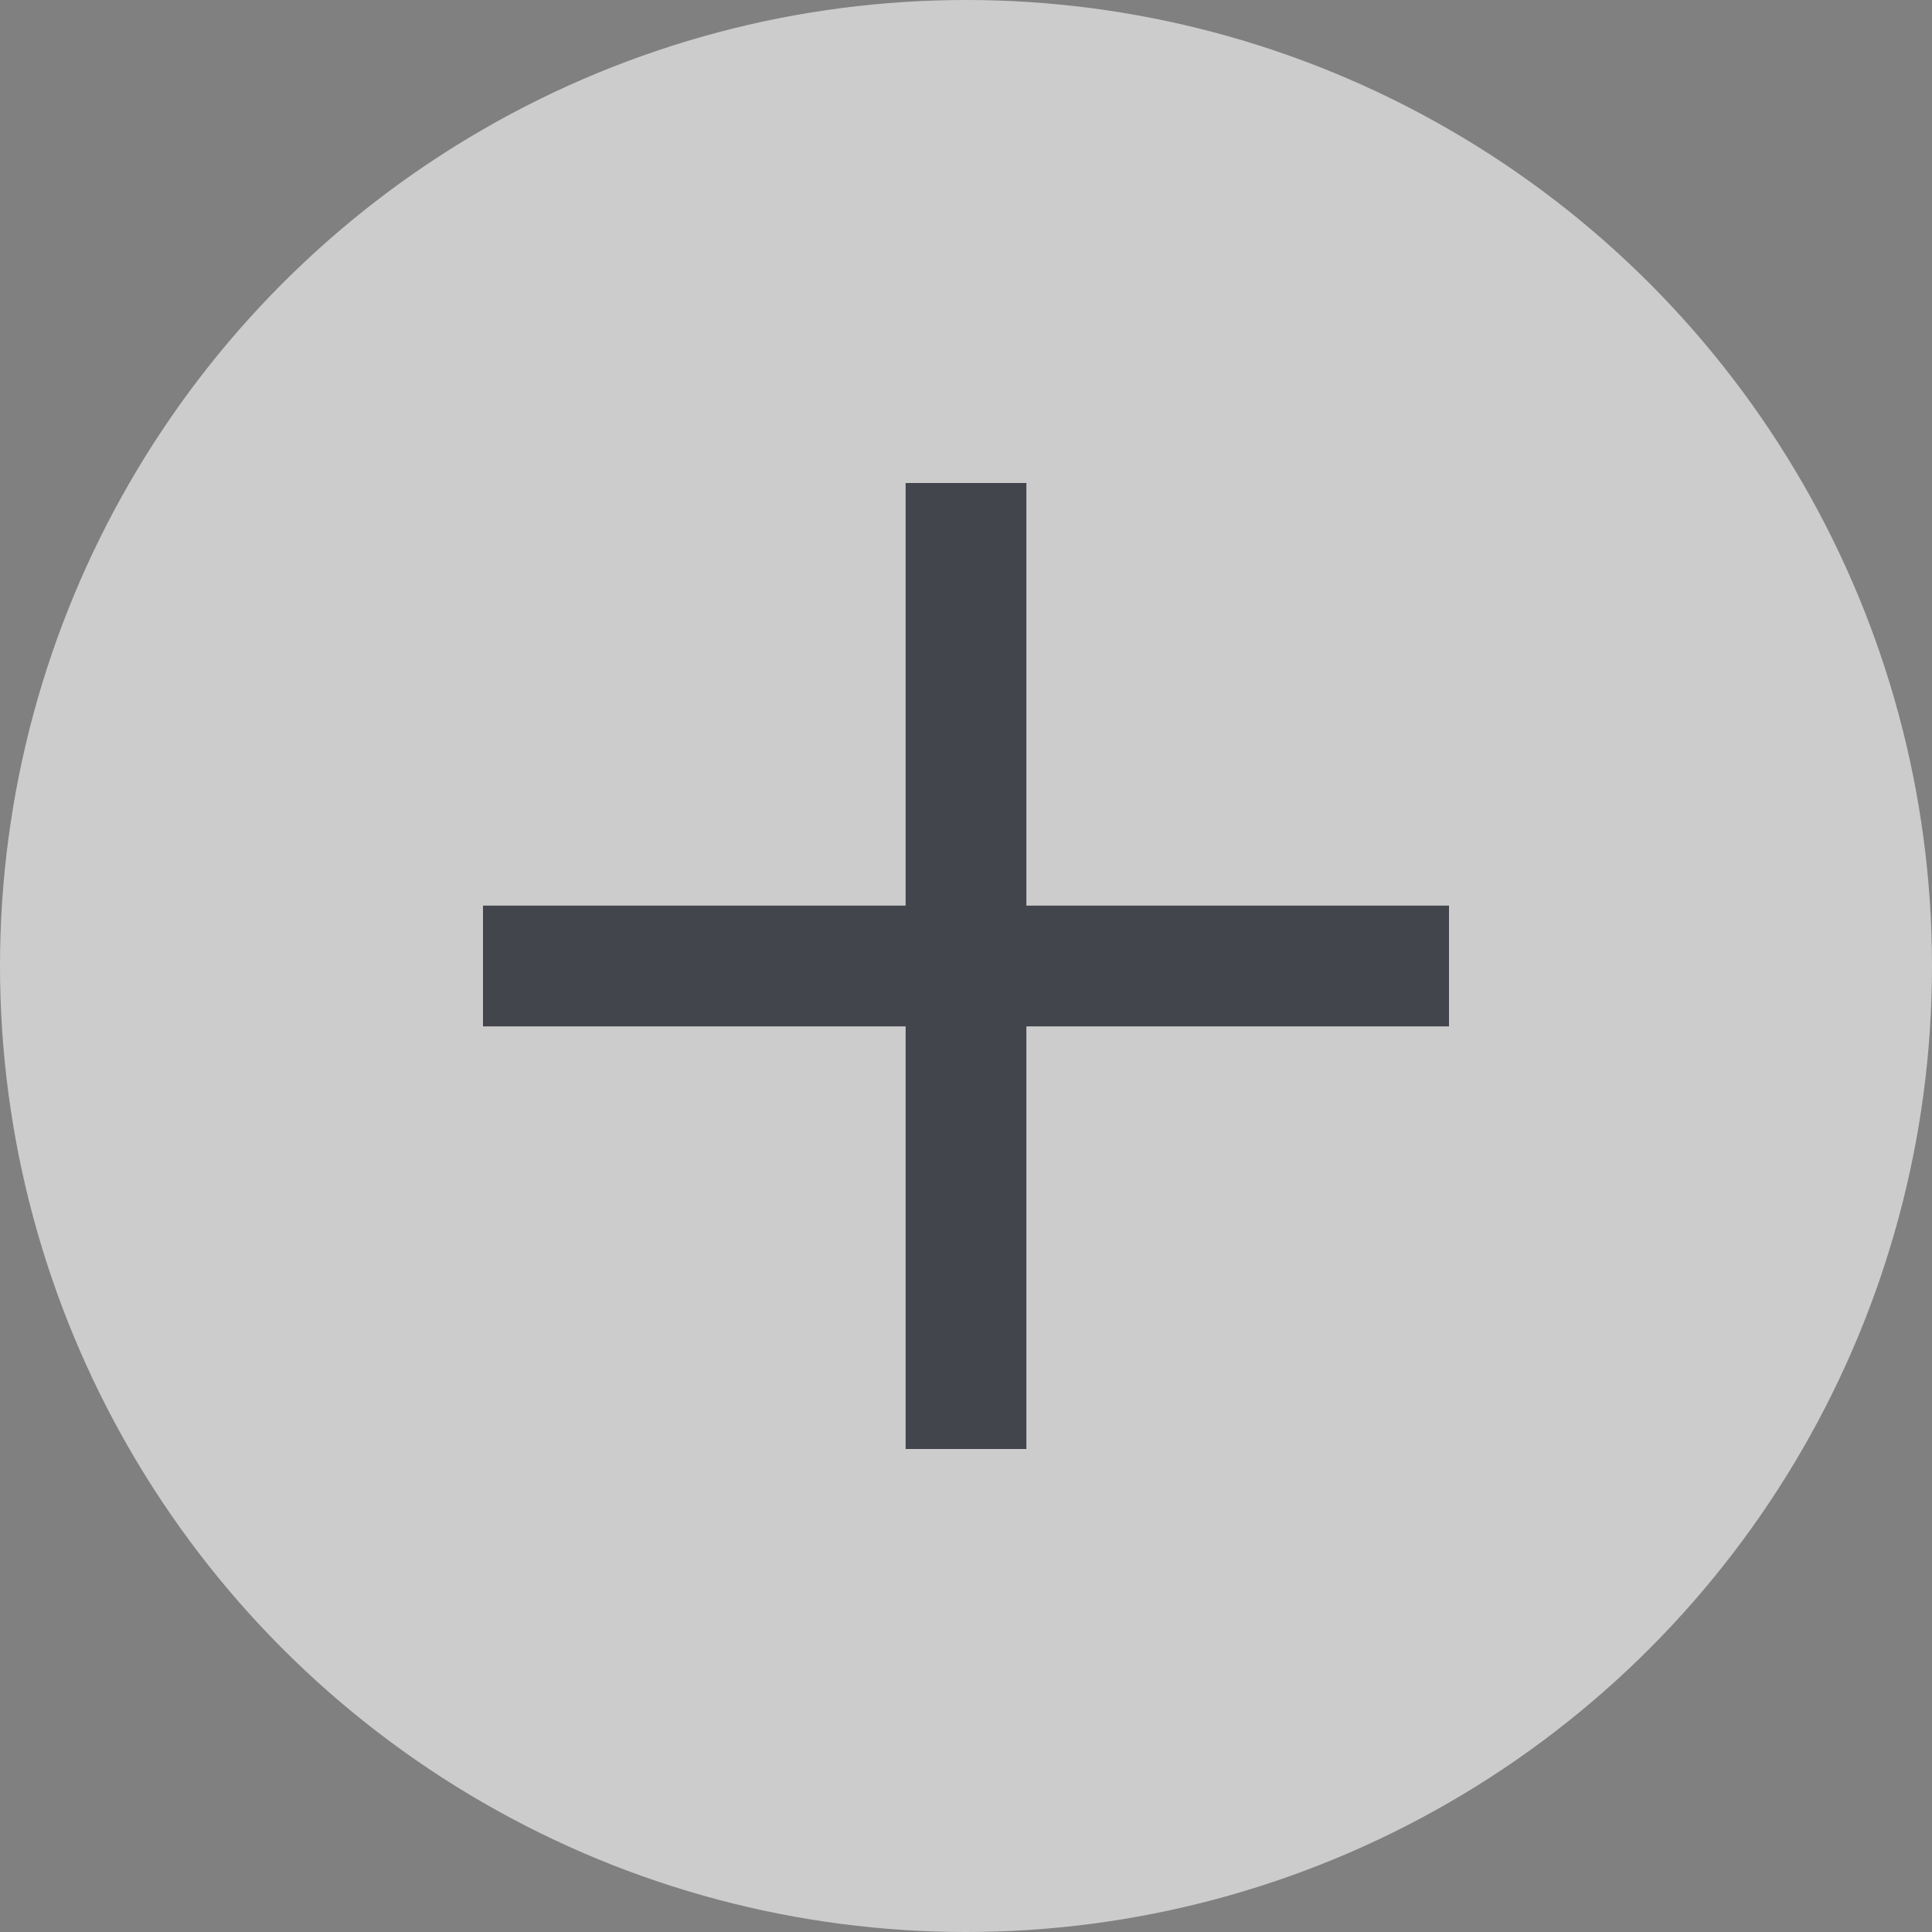
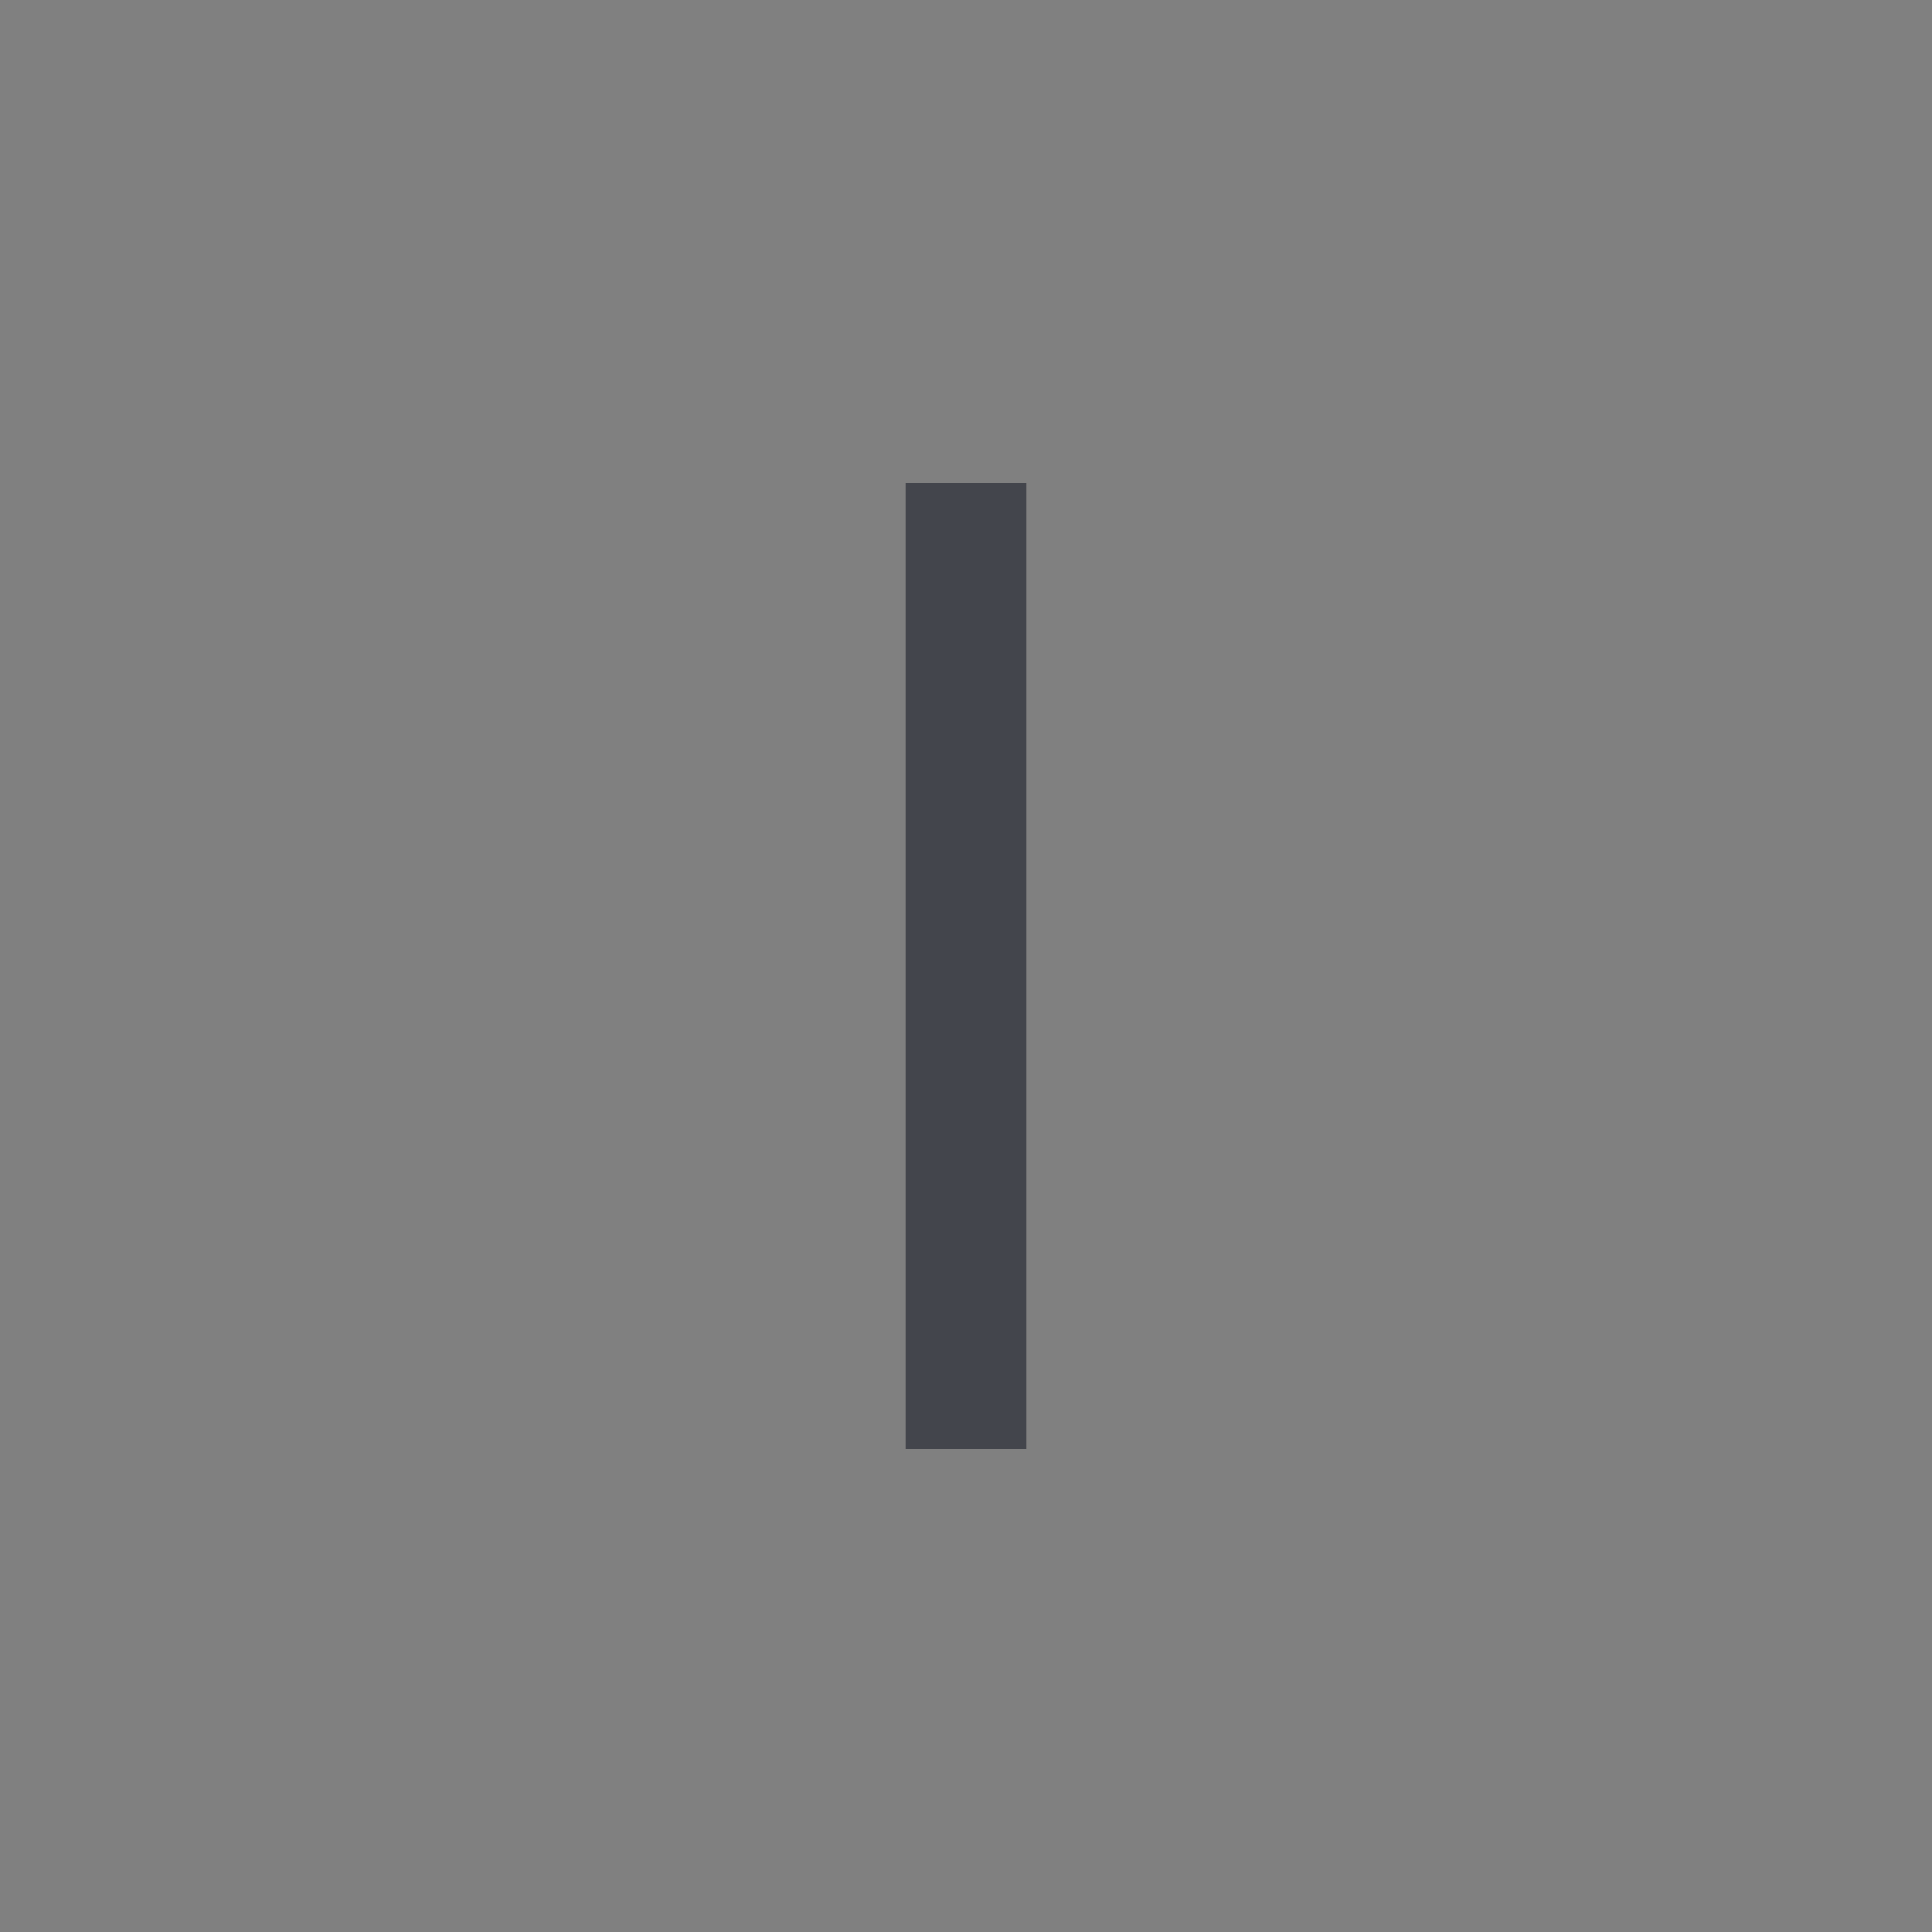
<svg xmlns="http://www.w3.org/2000/svg" width="16px" height="16px" viewBox="0 0 16 16" version="1.1">
  <rect x="0" y="0" width="16" height="16" fill="#808080" stroke="none" />
  <title>Add D</title>
  <g id="Style-Guide-&amp;-Assets" stroke="none" stroke-width="1" fill="none" fill-rule="evenodd" opacity="0.6">
    <g id="UI-Style-Guide" transform="translate(-622, -2116)">
      <g id="Icons" transform="translate(70, 1962)">
        <g id="Add-D" transform="translate(552, 154)">
-           <circle id="Oval-Copy-2" fill="#FFFFFF" cx="8" cy="8" r="8" />
          <rect id="Rectangle-Copy-8" x="2" y="2" width="12" height="12" />
          <line x1="8" y1="4" x2="8" y2="12" id="Path" stroke="#1B1E29" transform="translate(8, 8) rotate(-180) translate(-8, -8) " />
-           <line x1="8" y1="4" x2="8" y2="12" id="Path-Copy" stroke="#1B1E29" transform="translate(8, 8) rotate(-90) translate(-8, -8) " />
        </g>
      </g>
    </g>
  </g>
</svg>